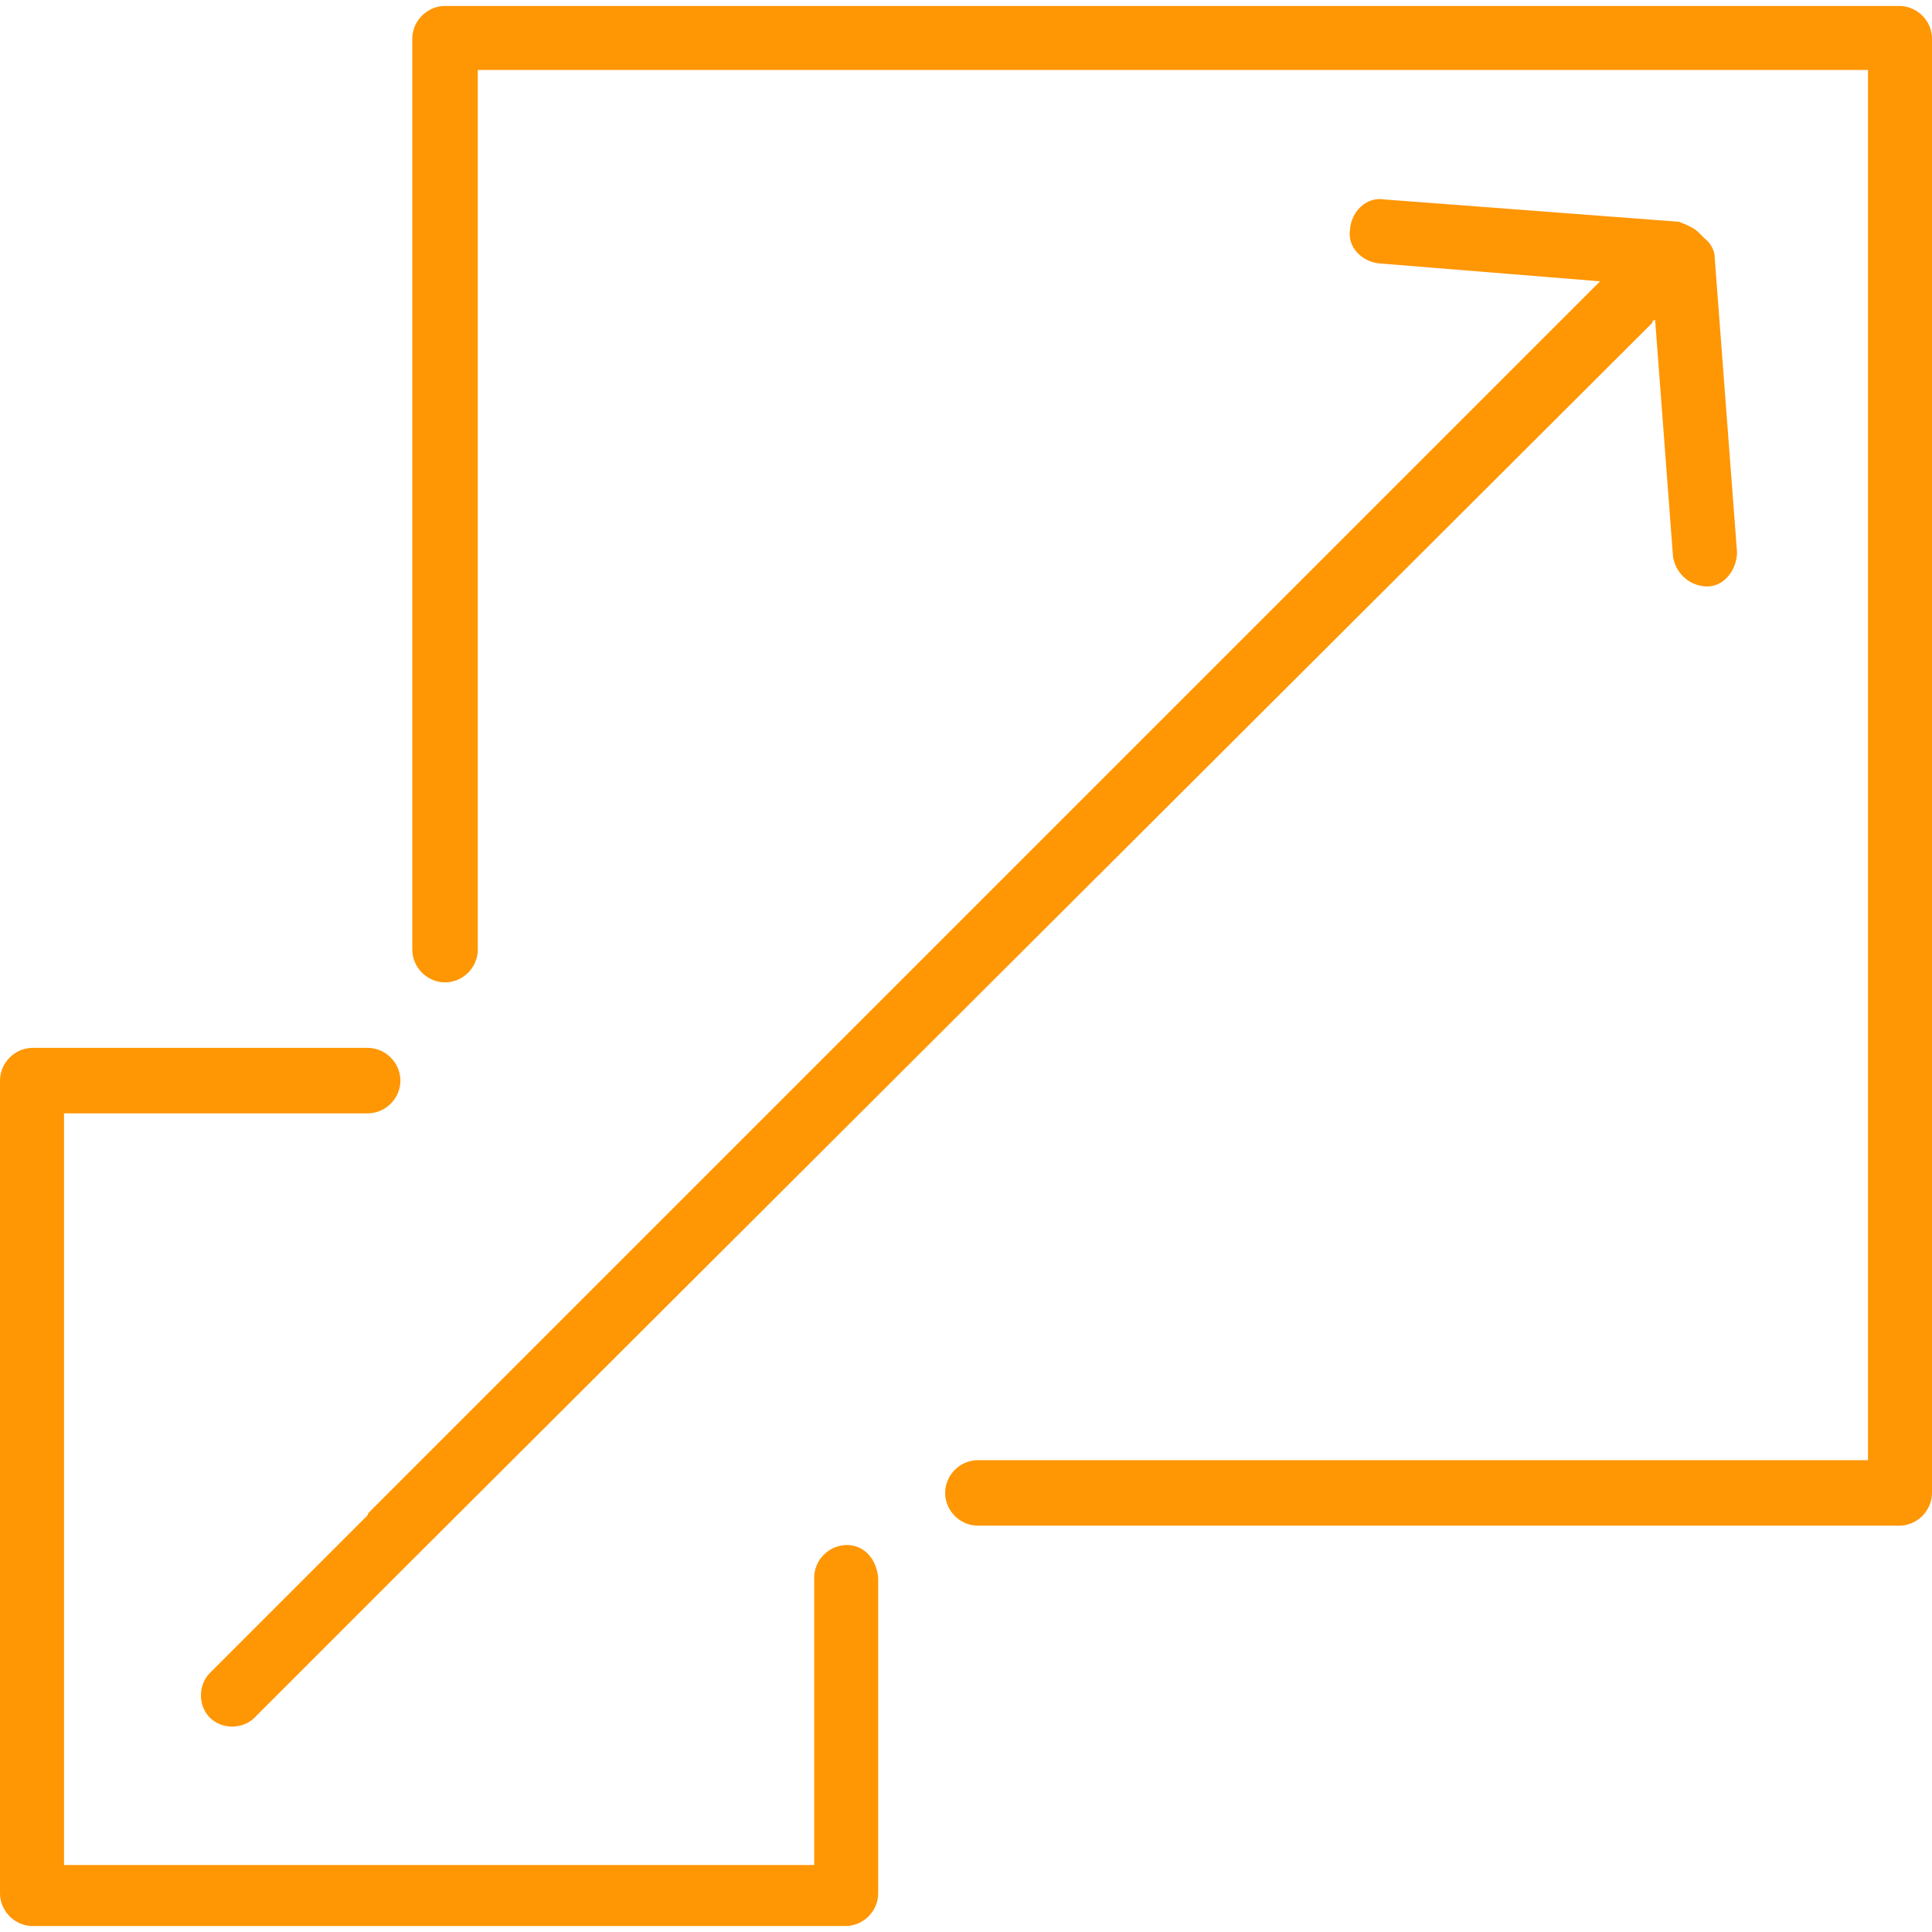
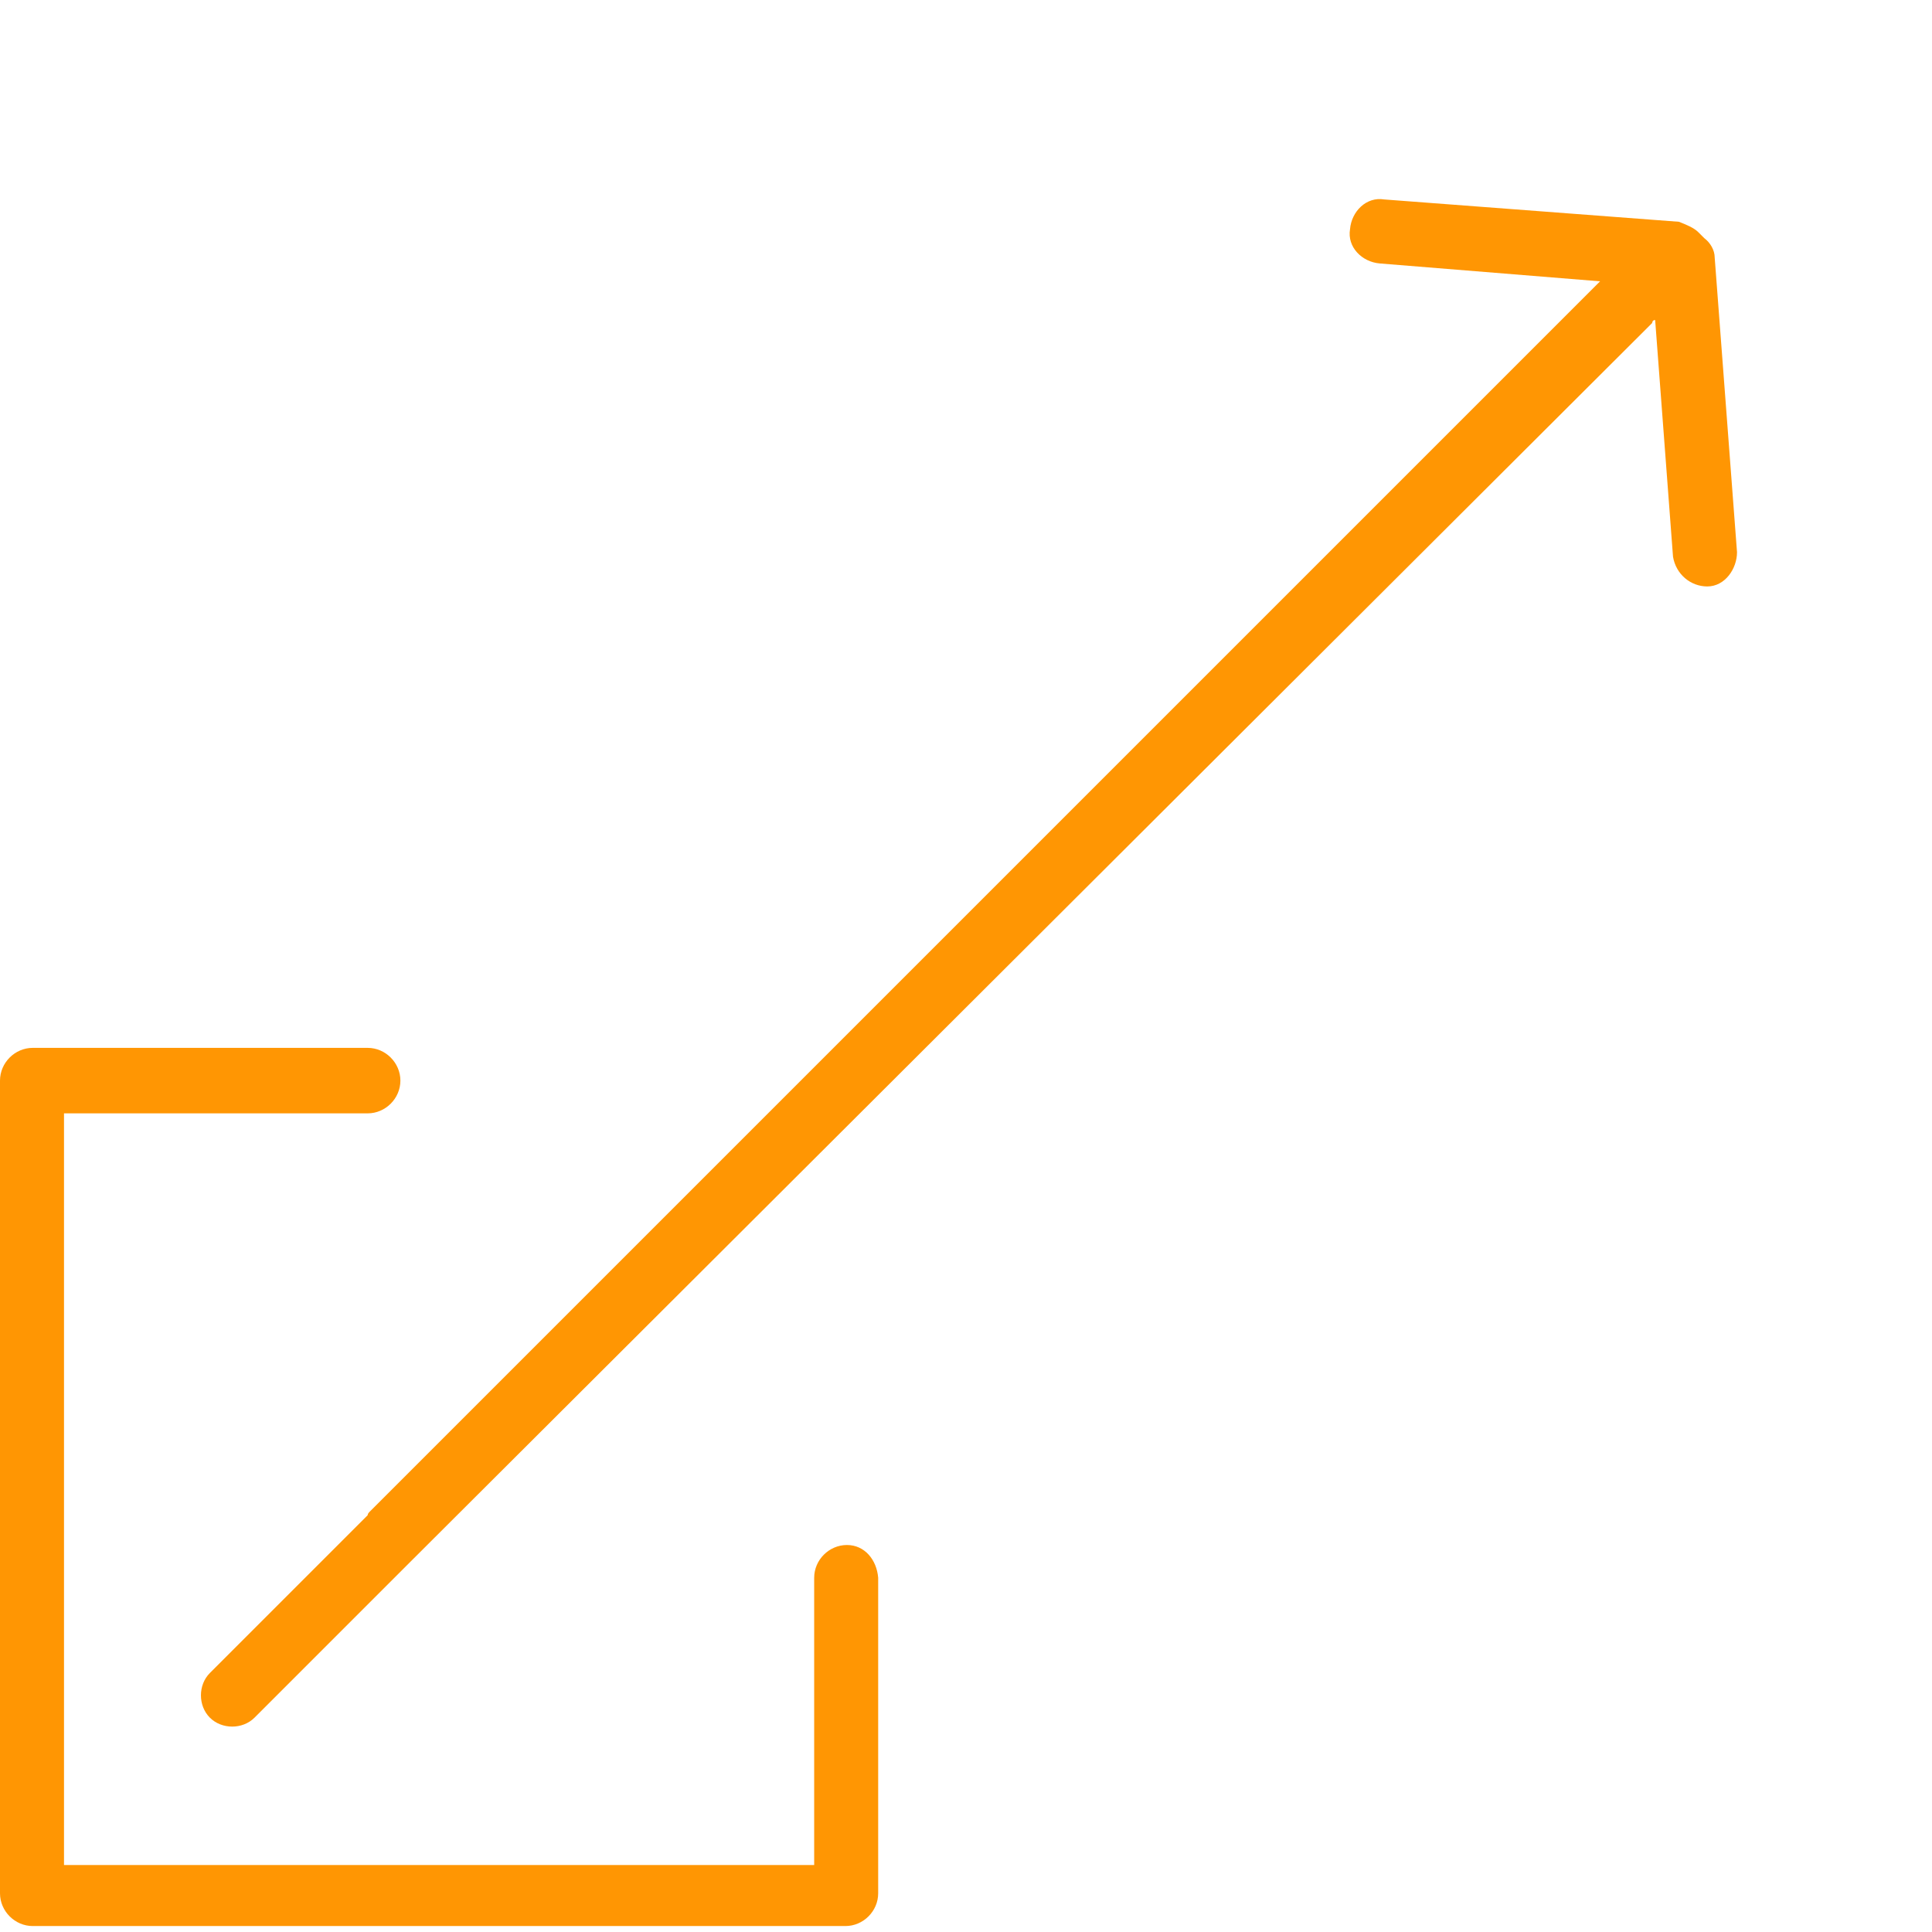
<svg xmlns="http://www.w3.org/2000/svg" version="1.1" id="Layer_1" x="0px" y="0px" viewBox="0 0 129.8 129.8" style="enable-background:new 0 0 129.8 129.8;" xml:space="preserve">
  <style type="text/css">
	.st0{fill:#FF9603;}
</style>
  <g>
    <path class="st0" d="M56.9,103.8c-1.2,0-2.2,1-2.2,2.2v19.3H4.3V74.8h20.4c1.2,0,2.2-1,2.2-2.2c0-1.2-1-2.2-2.2-2.2H2.2   c-1.2,0-2.2,1-2.2,2.2v54.6c0,1.2,1,2.2,2.2,2.2h54.6c1.2,0,2.2-1,2.2-2.2V106C58.9,104.8,58.1,103.8,56.9,103.8z" />
-     <path class="st0" d="M127.6,0.4H29.9c-1.2,0-2.2,1-2.2,2.2v61.2c0,1.2,1,2.2,2.2,2.2s2.2-1,2.2-2.2V4.7h93.4v93.4H65.7   c-1.2,0-2.2,1-2.2,2.2c0,1.2,1,2.2,2.2,2.2h61.9c1.2,0,2.2-1,2.2-2.2V2.6C129.8,1.4,128.8,0.4,127.6,0.4z" />
    <path class="st0" d="M24.7,101.8l-10.6,10.6l0,0c-0.8,0.8-0.8,2.2,0,3c0.8,0.8,2.2,0.8,3,0l8-8l2.7-2.7L111,21.7c0,0,0-0.2,0.2-0.2   l1.2,15.9c0.2,1.2,1.2,2,2.3,2c1.2,0,2-1.2,2-2.3l-1.5-19.8c0-0.5-0.3-1-0.7-1.3l0,0l-0.2-0.2l-0.2-0.2l0,0   c-0.3-0.3-0.8-0.5-1.3-0.7l-19.8-1.5c-1.2-0.2-2.2,0.8-2.3,2c-0.2,1.2,0.8,2.2,2,2.3l14.8,1.2l-82.7,82.7   C24.7,101.7,24.7,101.8,24.7,101.8z" />
  </g>
</svg>